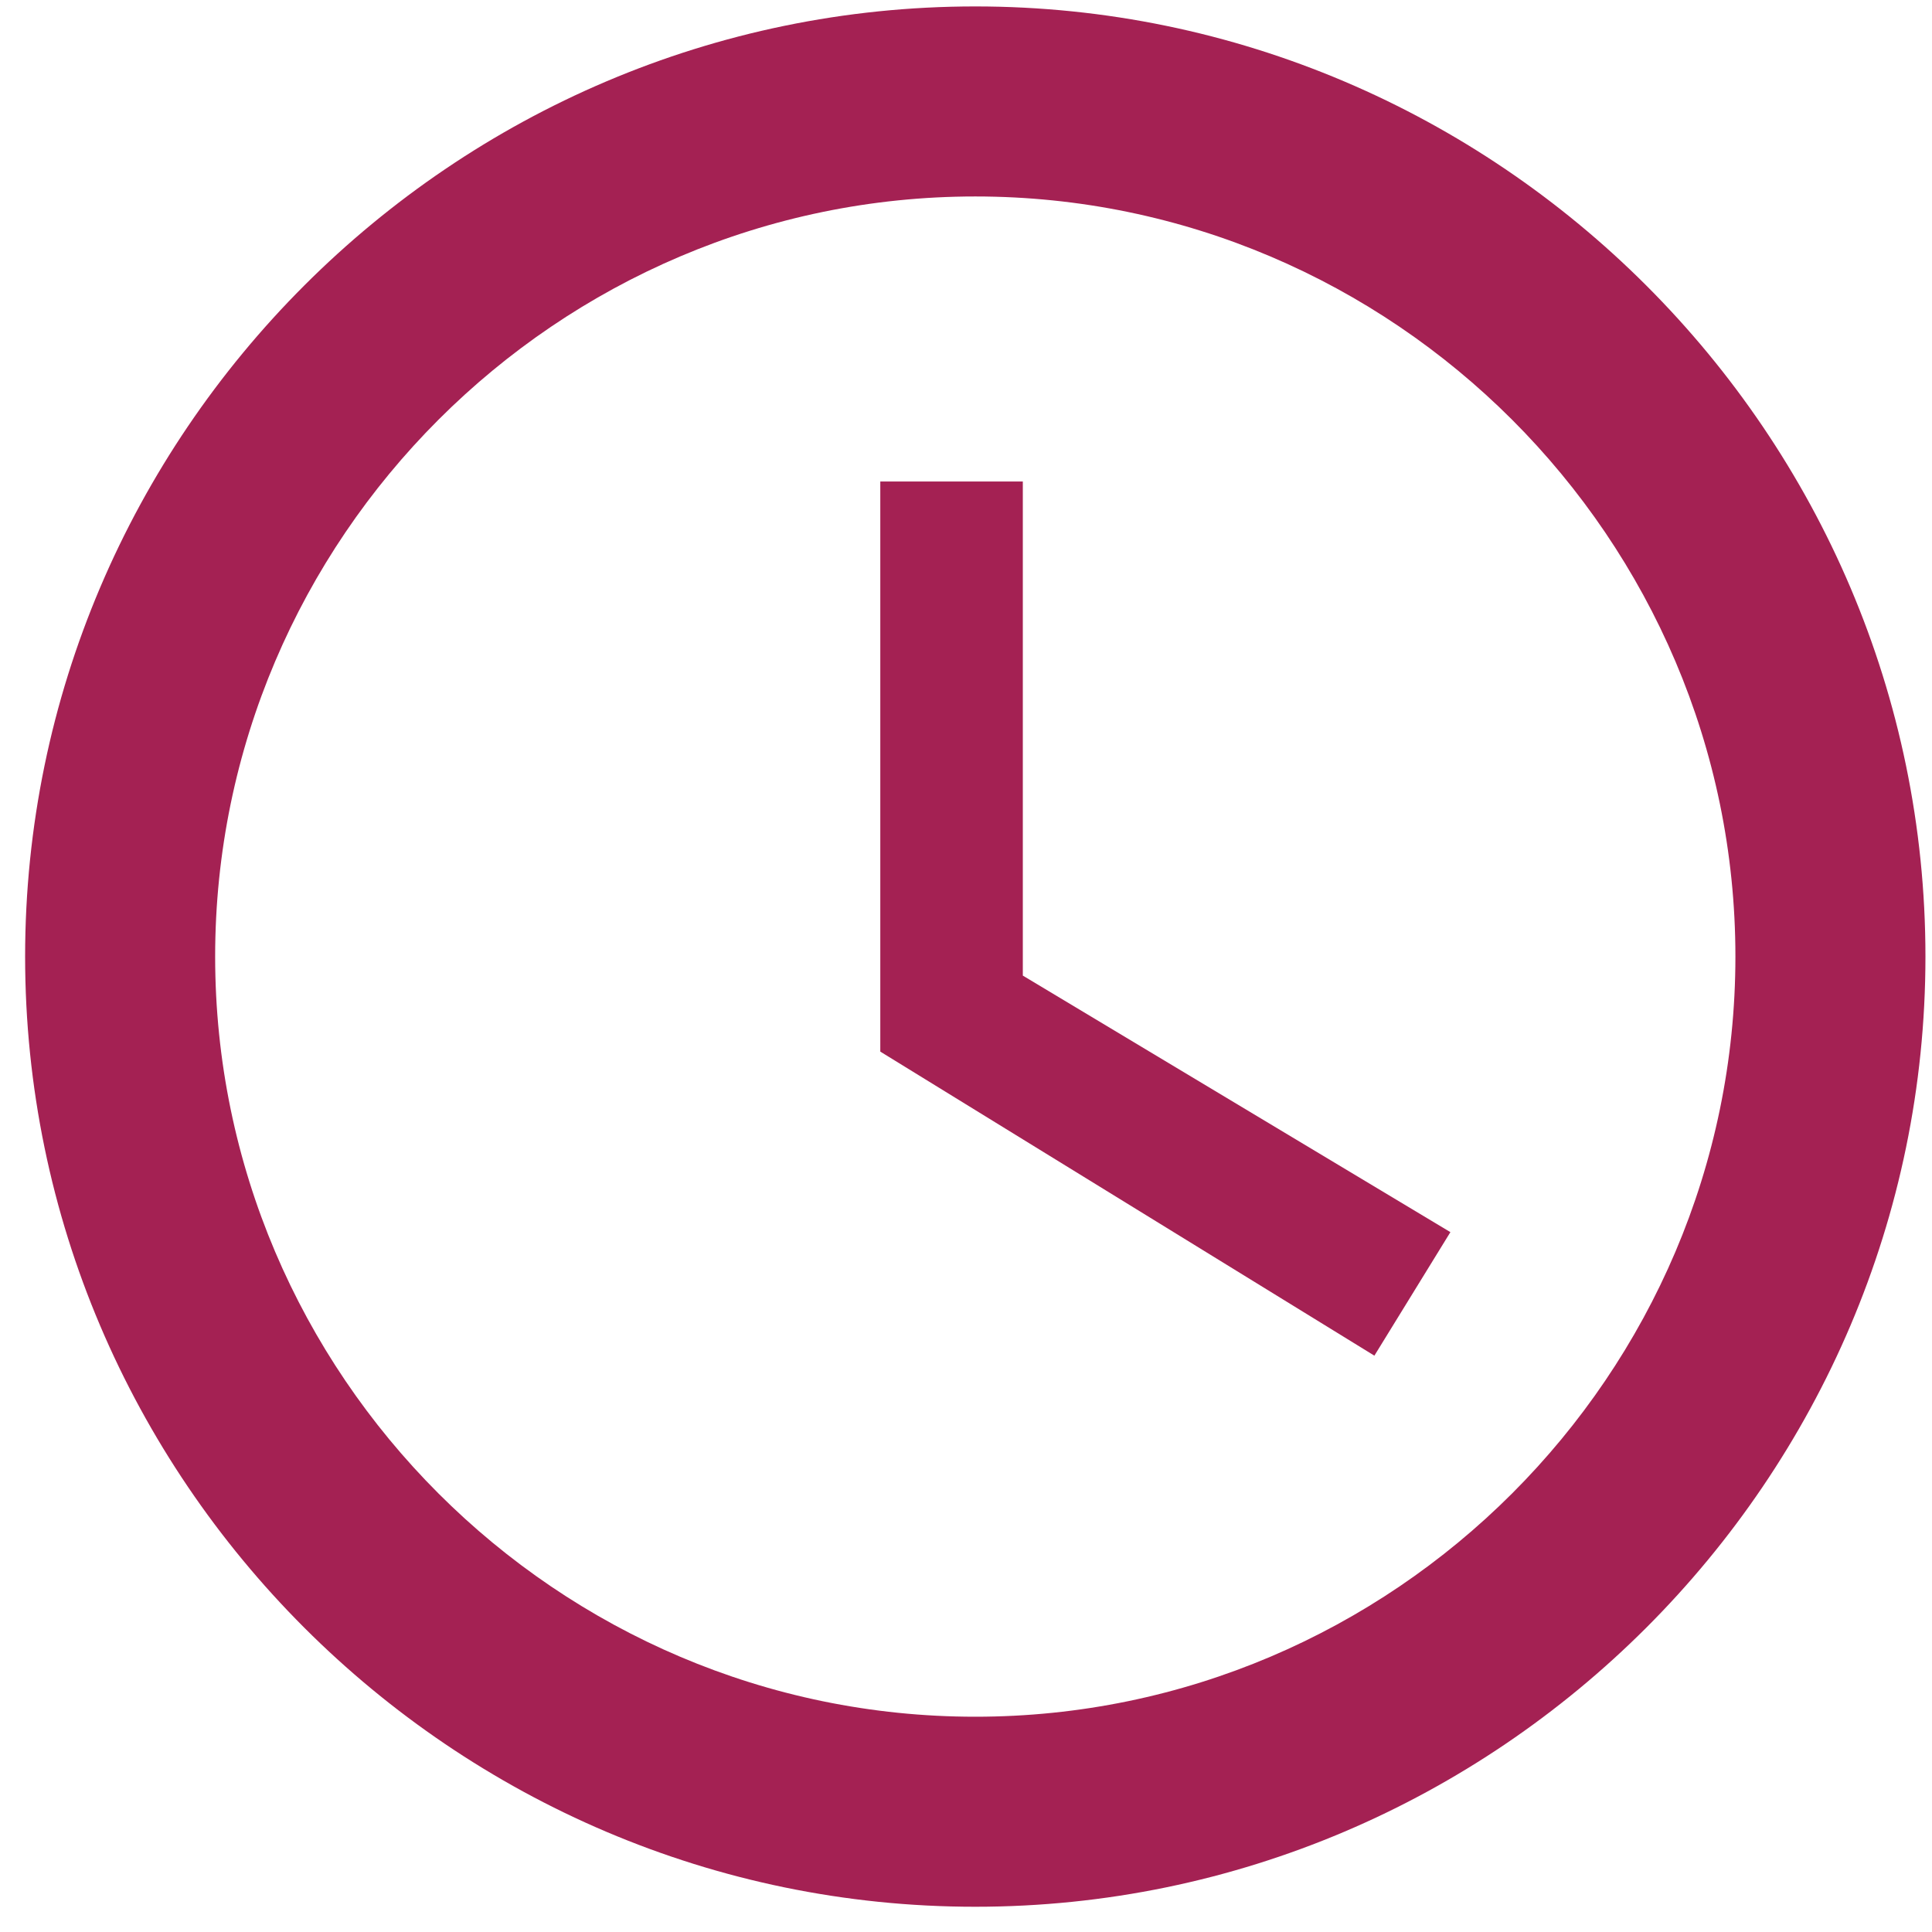
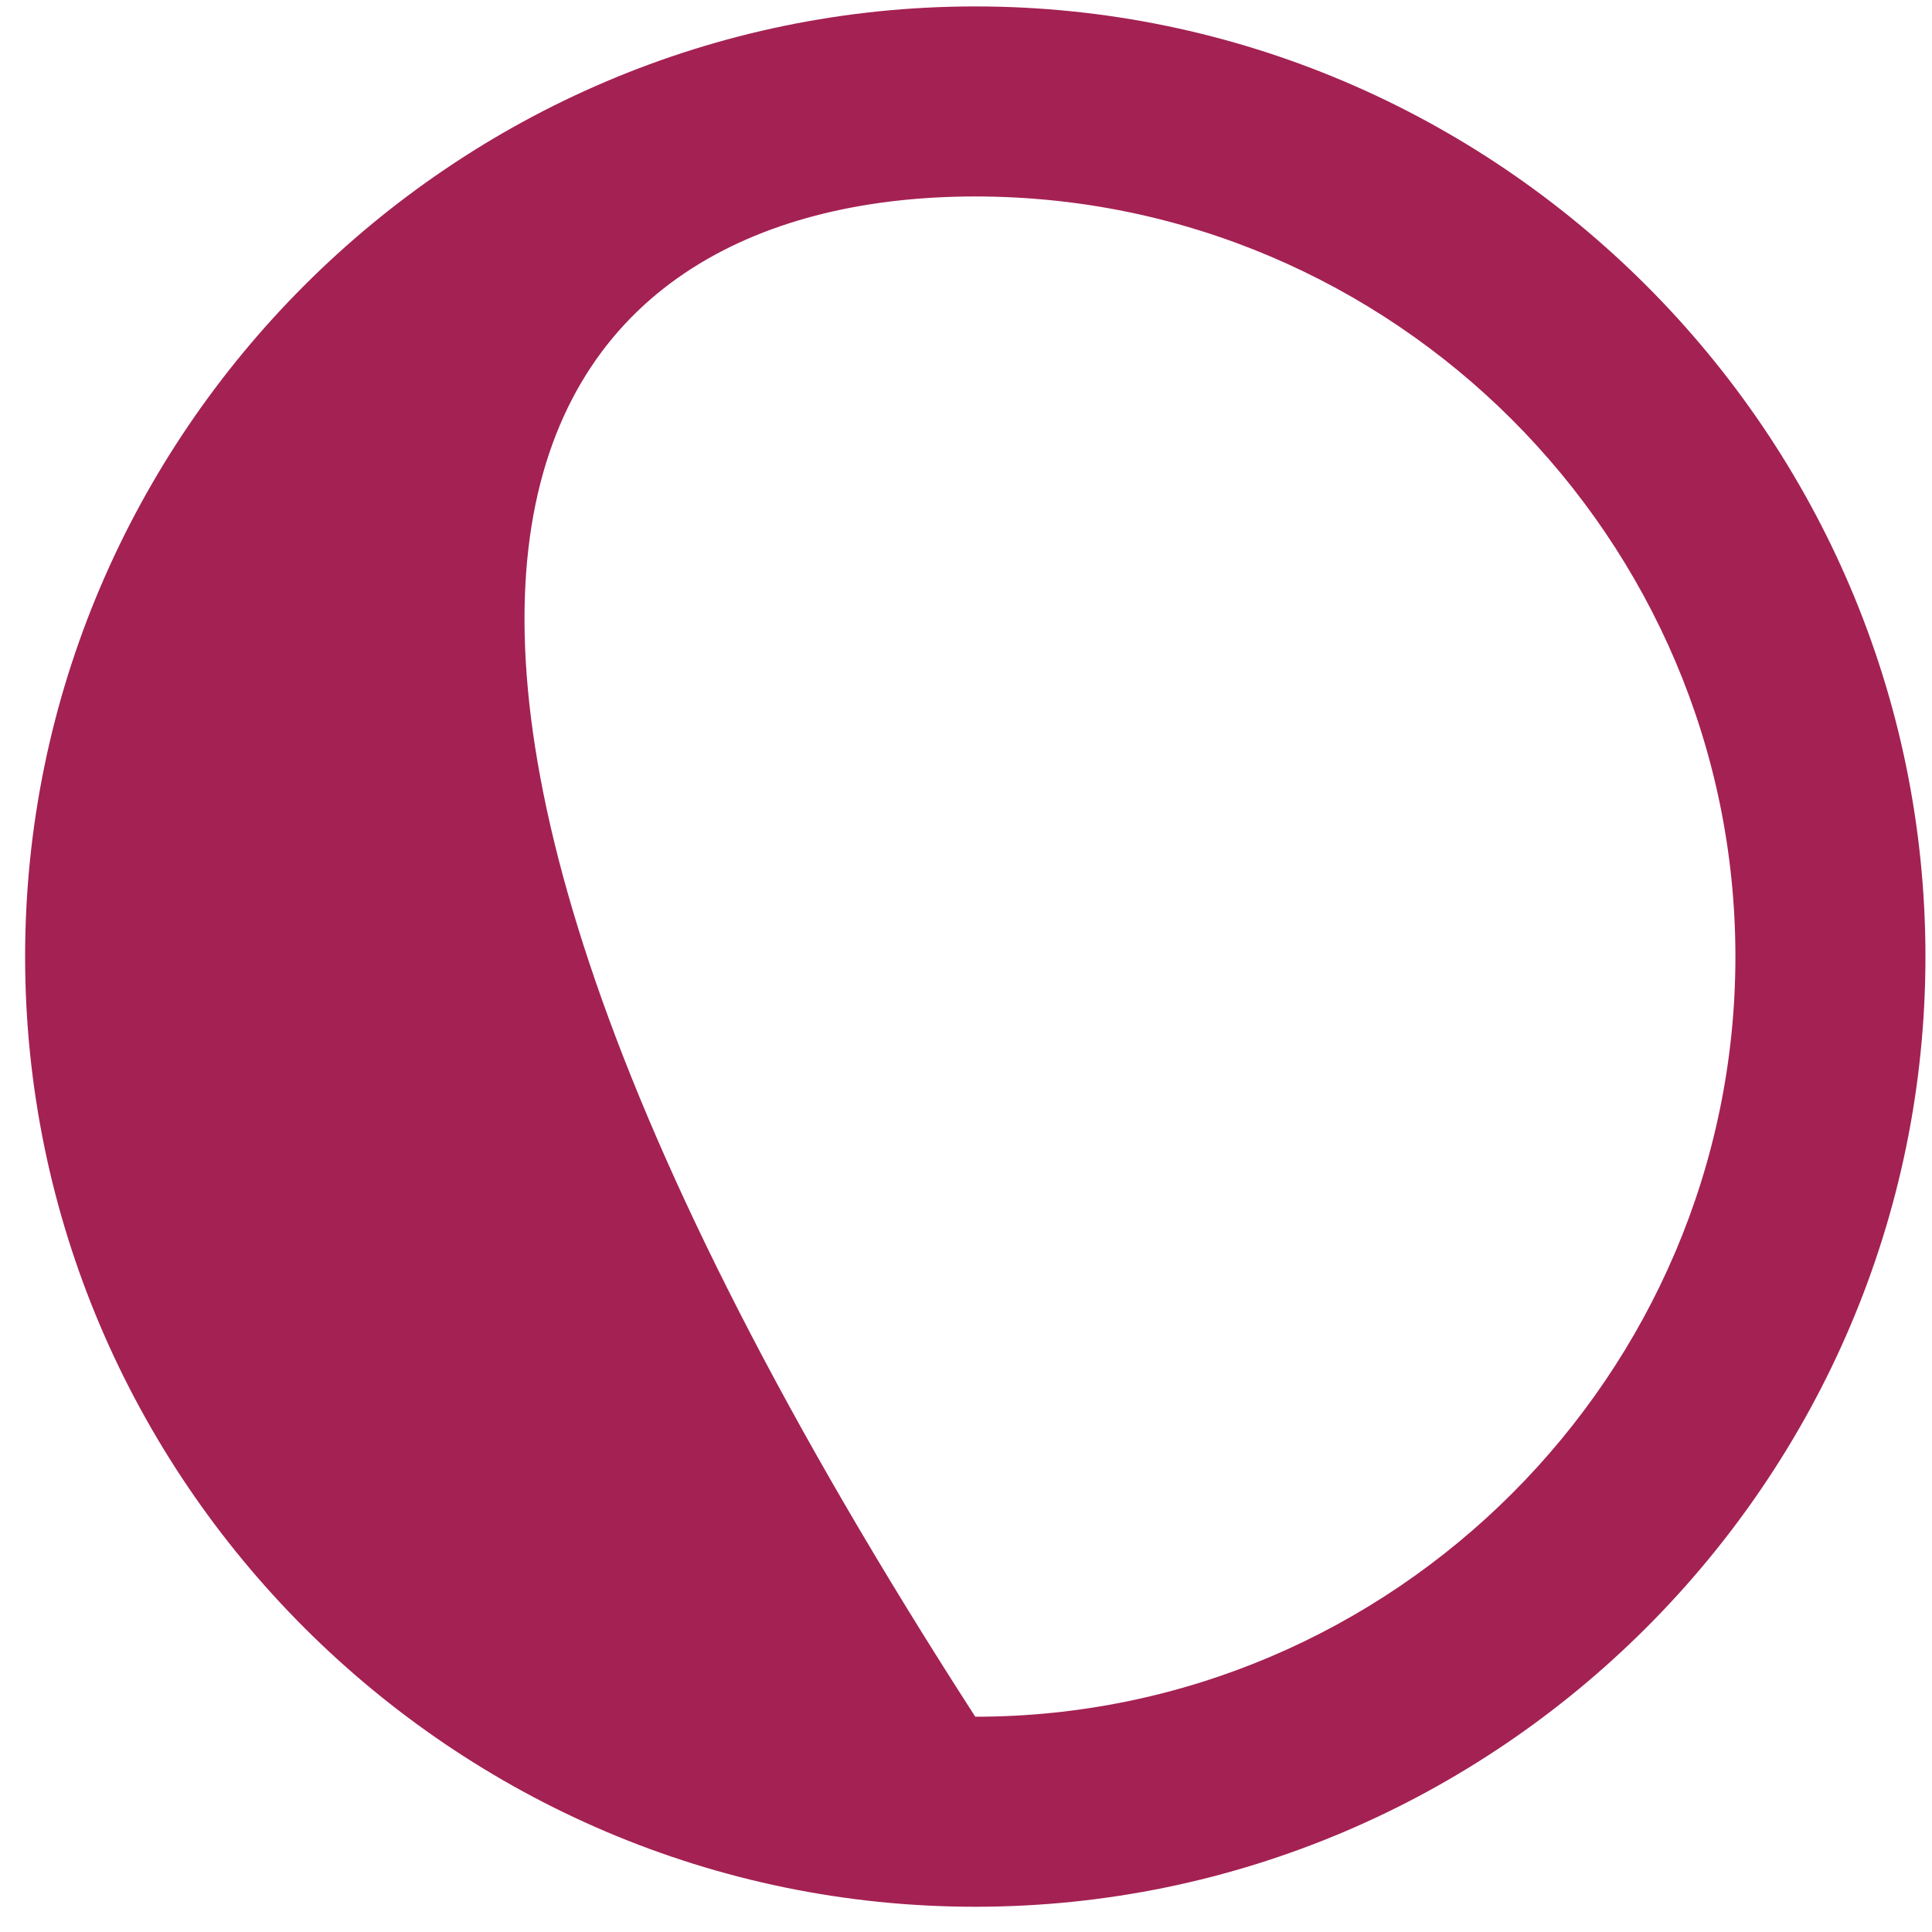
<svg xmlns="http://www.w3.org/2000/svg" width="61" height="61" viewBox="0 0 61 61" fill="none">
-   <path d="M30.793 0.203C14.293 0.203 0.793 13.703 0.793 30.203C0.793 46.703 14.293 60.203 30.793 60.203C47.293 60.203 60.793 46.703 60.793 30.203C60.793 13.703 47.293 0.203 30.793 0.203ZM30.793 54.203C17.593 54.203 6.793 43.403 6.793 30.203C6.793 17.003 17.593 6.203 30.793 6.203C43.993 6.203 54.793 17.003 54.793 30.203C54.793 43.403 43.993 54.203 30.793 54.203Z" fill="#A42153" />
-   <path d="M32.294 15.203H27.794V33.203L43.394 42.803L45.794 38.903L32.294 30.803V15.203Z" fill="#A42153" />
+   <path d="M30.793 0.203C14.293 0.203 0.793 13.703 0.793 30.203C0.793 46.703 14.293 60.203 30.793 60.203C47.293 60.203 60.793 46.703 60.793 30.203C60.793 13.703 47.293 0.203 30.793 0.203ZM30.793 54.203C6.793 17.003 17.593 6.203 30.793 6.203C43.993 6.203 54.793 17.003 54.793 30.203C54.793 43.403 43.993 54.203 30.793 54.203Z" fill="#A42153" />
</svg>